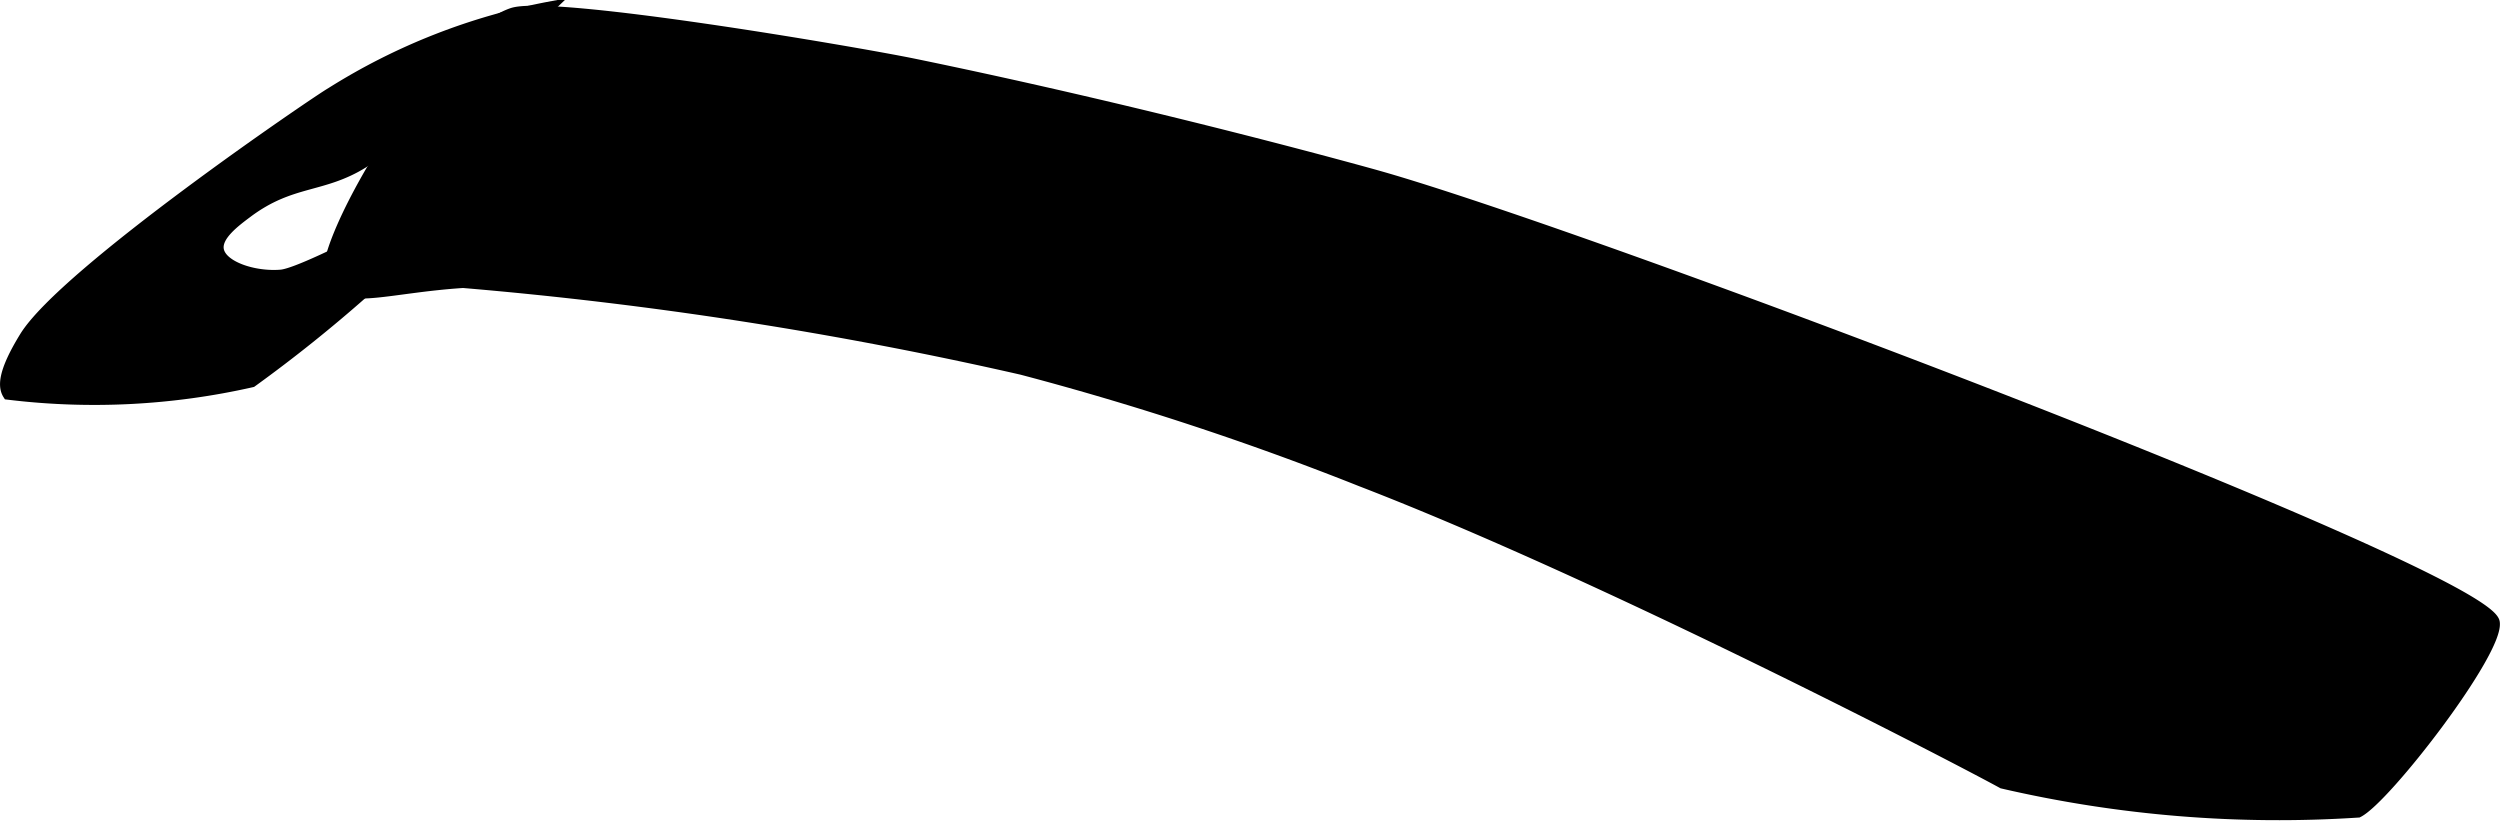
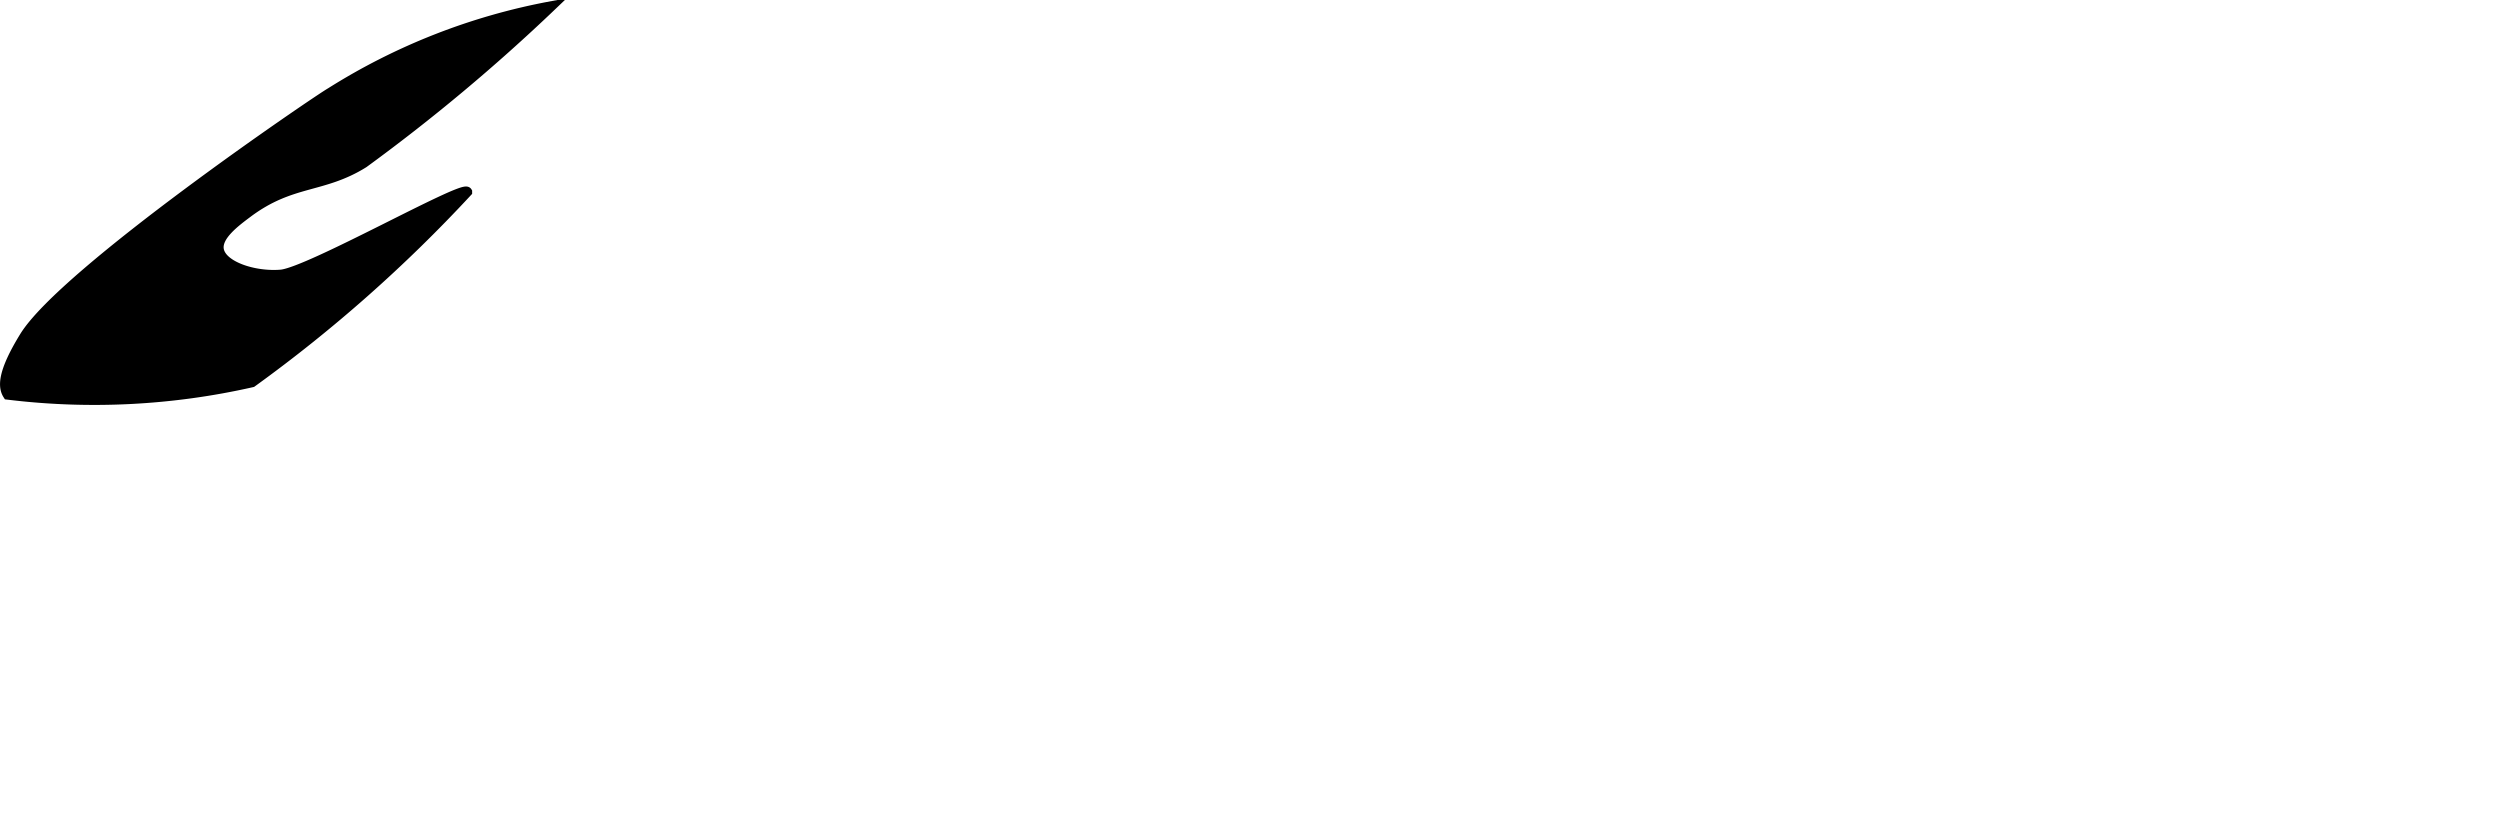
<svg xmlns="http://www.w3.org/2000/svg" version="1.1" width="13.235mm" height="4.354mm" viewBox="0 0 37.518 12.343">
  <defs>
    <style type="text/css">
      .a {
        stroke: #000;
        stroke-miterlimit: 10;
        stroke-width: 0.15px;
      }
    </style>
  </defs>
  <path class="a" d="M.366,5.054c.596-.971,4.416-3.565,4.595-3.664A9.422,9.422,0,0,1,8.27.094,27.859,27.859,0,0,1,5.458,2.445c-.617.386-1.08.254-1.739.745-.191.143-.473.352-.435.559.045.246.529.406.931.373.419-.035,2.731-1.347,2.795-1.242A21.858,21.858,0,0,1,3.781,5.737a10.689,10.689,0,0,1-3.664.186C.042,5.806.036,5.591.366,5.054Z" />
-   <path class="a" d="M15.332,5.55a44.385,44.385,0,0,1,5.092,1.677c3.658,1.41,8.945,4.159,9.626,4.533a18.345,18.345,0,0,0,5.341.435c.414-.205,2.123-2.421,2.049-2.857C37.319,8.617,23.91,3.544,20.673,2.632c-0,0-3.234-.911-6.955-1.677C12.846.776,8.265-.008,7.683.194,6.53.593,4.647,3.848,4.953,4.24c.258.329.893.079,1.996.007A60.606,60.606,0,0,1,15.332,5.55Z" />
</svg>